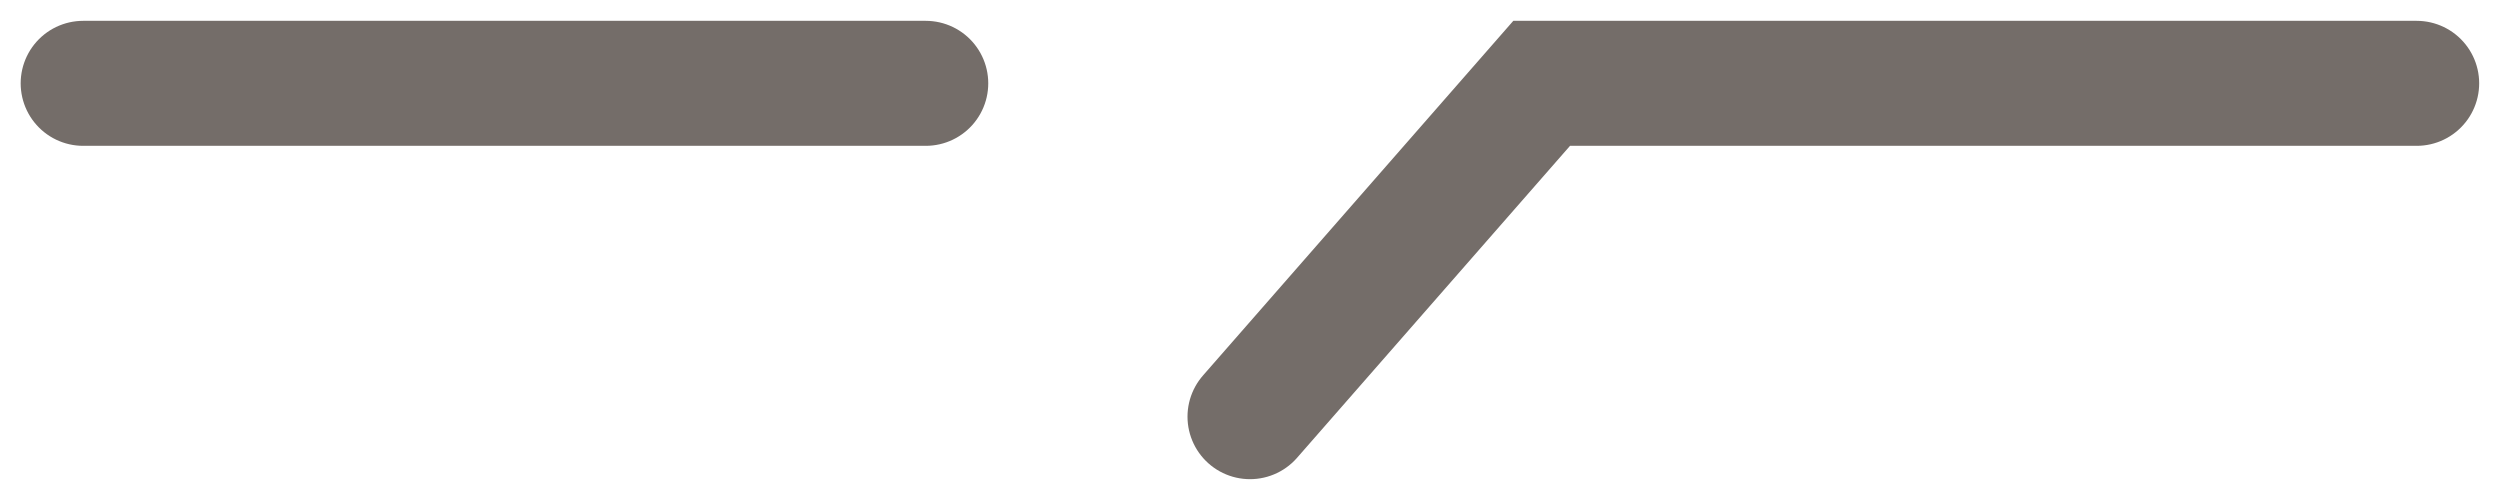
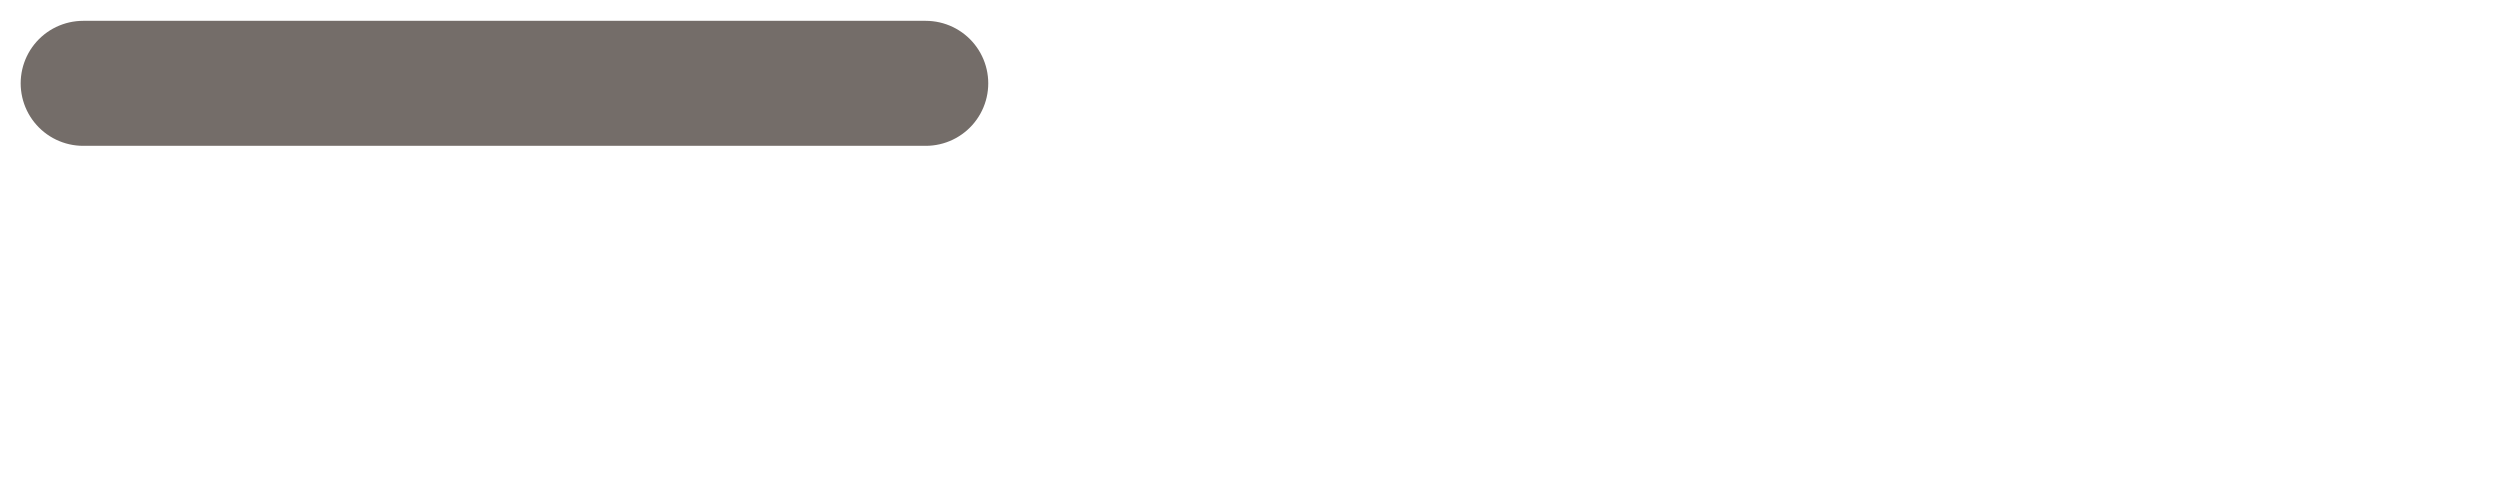
<svg xmlns="http://www.w3.org/2000/svg" width="30" height="6" viewBox="0 0 30 6" fill="none">
  <path d="M11.109 1L0.998 1" stroke="#746D69" stroke-width="1.5" stroke-linecap="round" />
-   <path d="M15 5L18.5 1H29" stroke="#746D69" stroke-width="1.5" stroke-linecap="round" />
</svg>